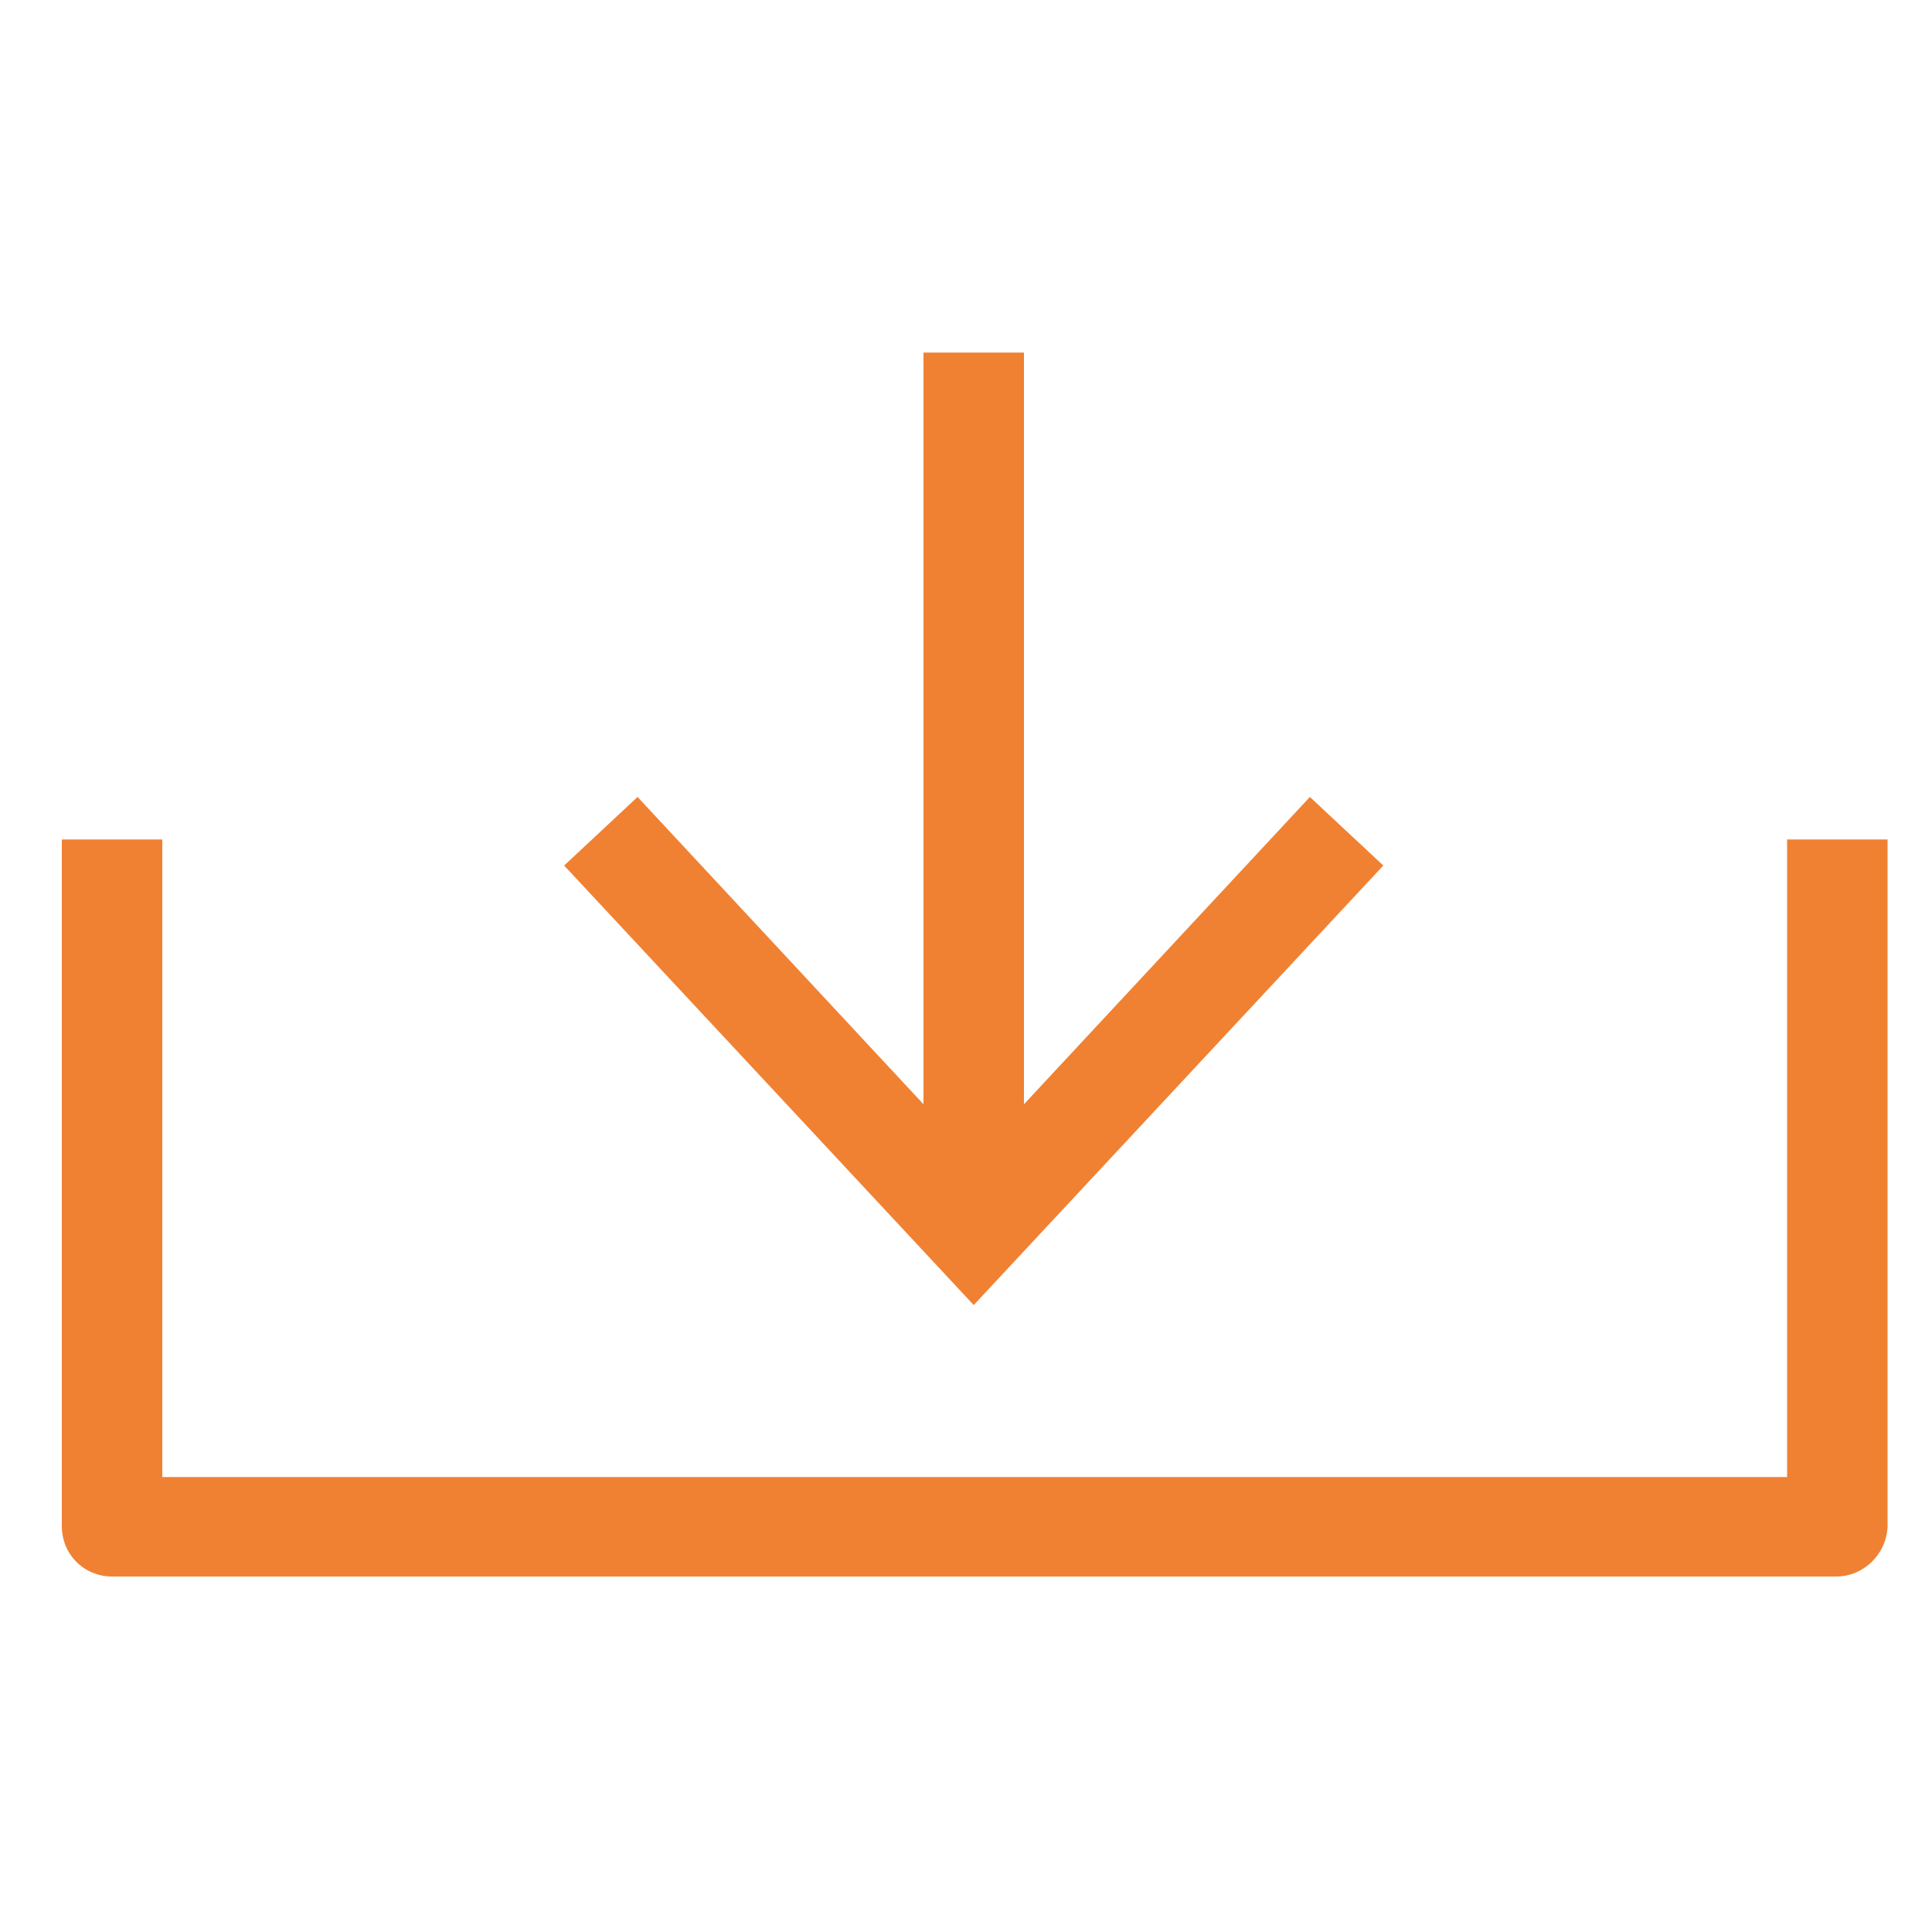
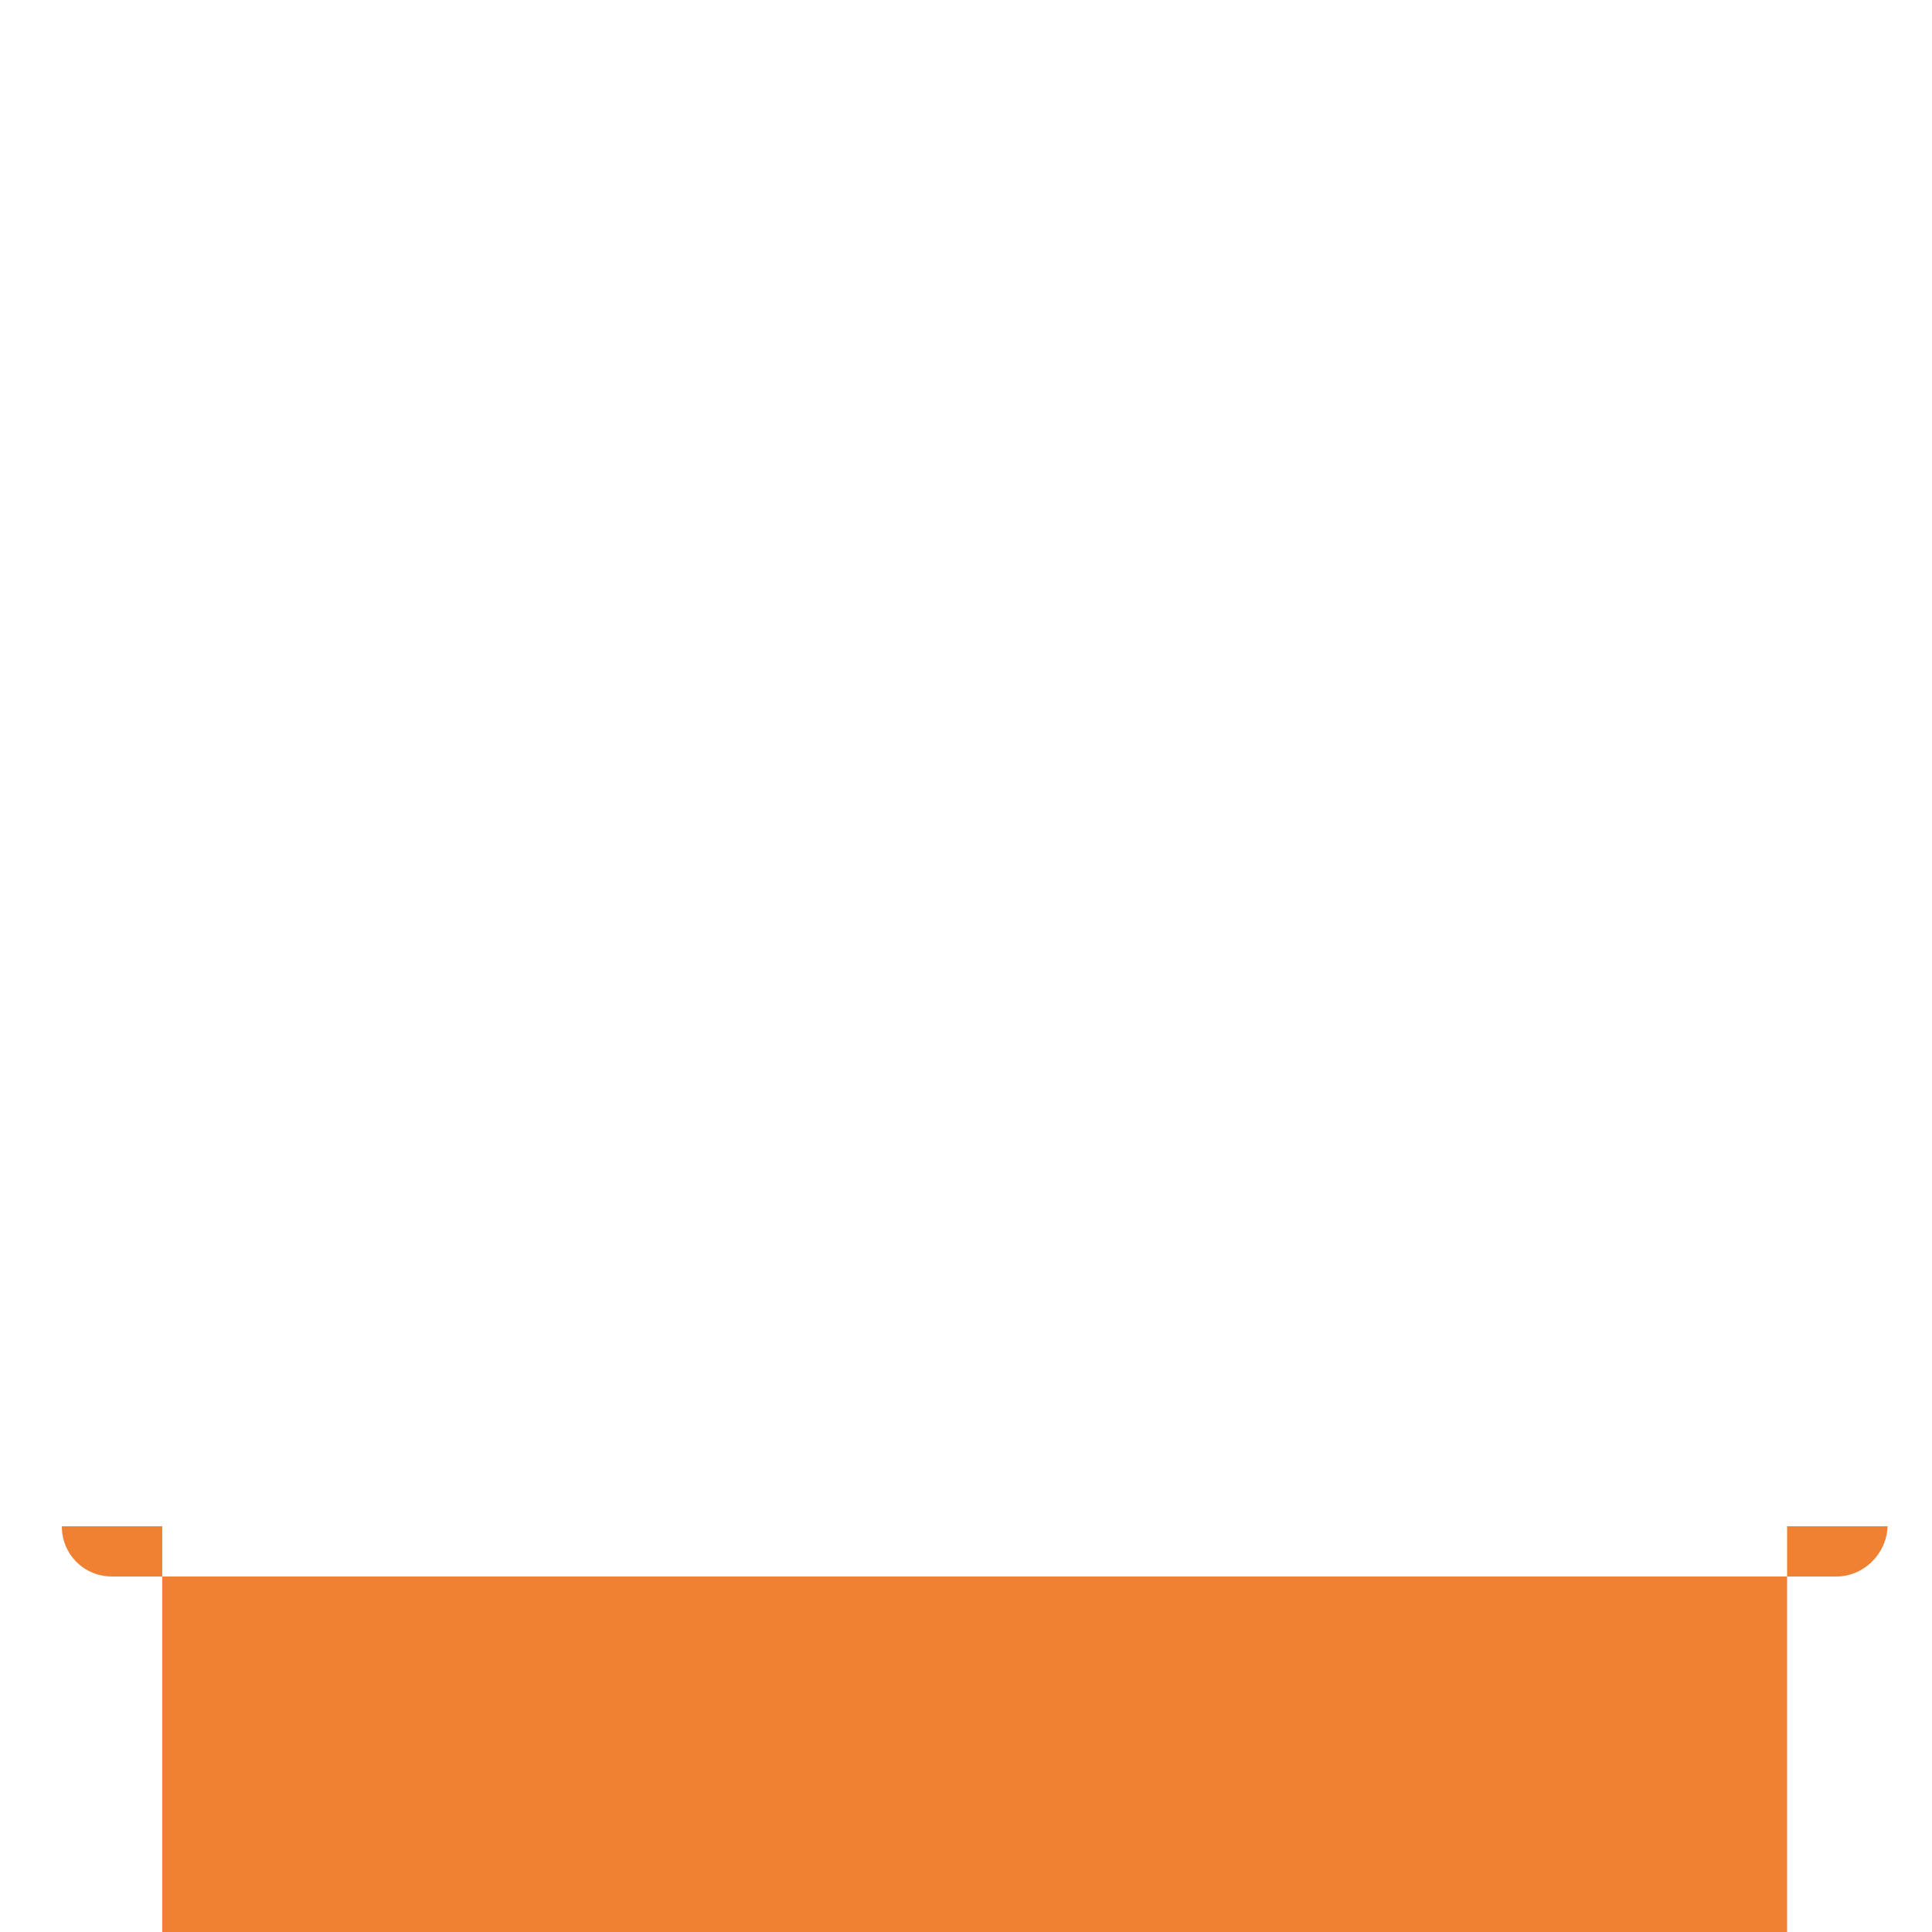
<svg xmlns="http://www.w3.org/2000/svg" version="1.1" id="Layer_1" x="0px" y="0px" width="200px" height="200px" viewBox="0 0 200 200" style="enable-background:new 0 0 200 200;" xml:space="preserve">
  <style type="text/css">
	.st0{fill:#F08132;}
</style>
-   <path class="st0" d="M190.1,163.2H11.6c-2.9,0-5.2-2.3-5.2-5.2V86.9h10.4v66h168.2v-66h10.4V158  C195.3,160.9,192.9,163.2,190.1,163.2z" />
+   <path class="st0" d="M190.1,163.2H11.6c-2.9,0-5.2-2.3-5.2-5.2h10.4v66h168.2v-66h10.4V158  C195.3,160.9,192.9,163.2,190.1,163.2z" />
  <g>
-     <rect x="95.6" y="36.5" class="st0" width="10.4" height="87.4" />
    <g>
-       <polygon class="st0" points="58.4,89.6 66,82.5 100.8,119.9 135.6,82.5 143.2,89.6 100.8,135.1   " />
-     </g>
+       </g>
  </g>
</svg>